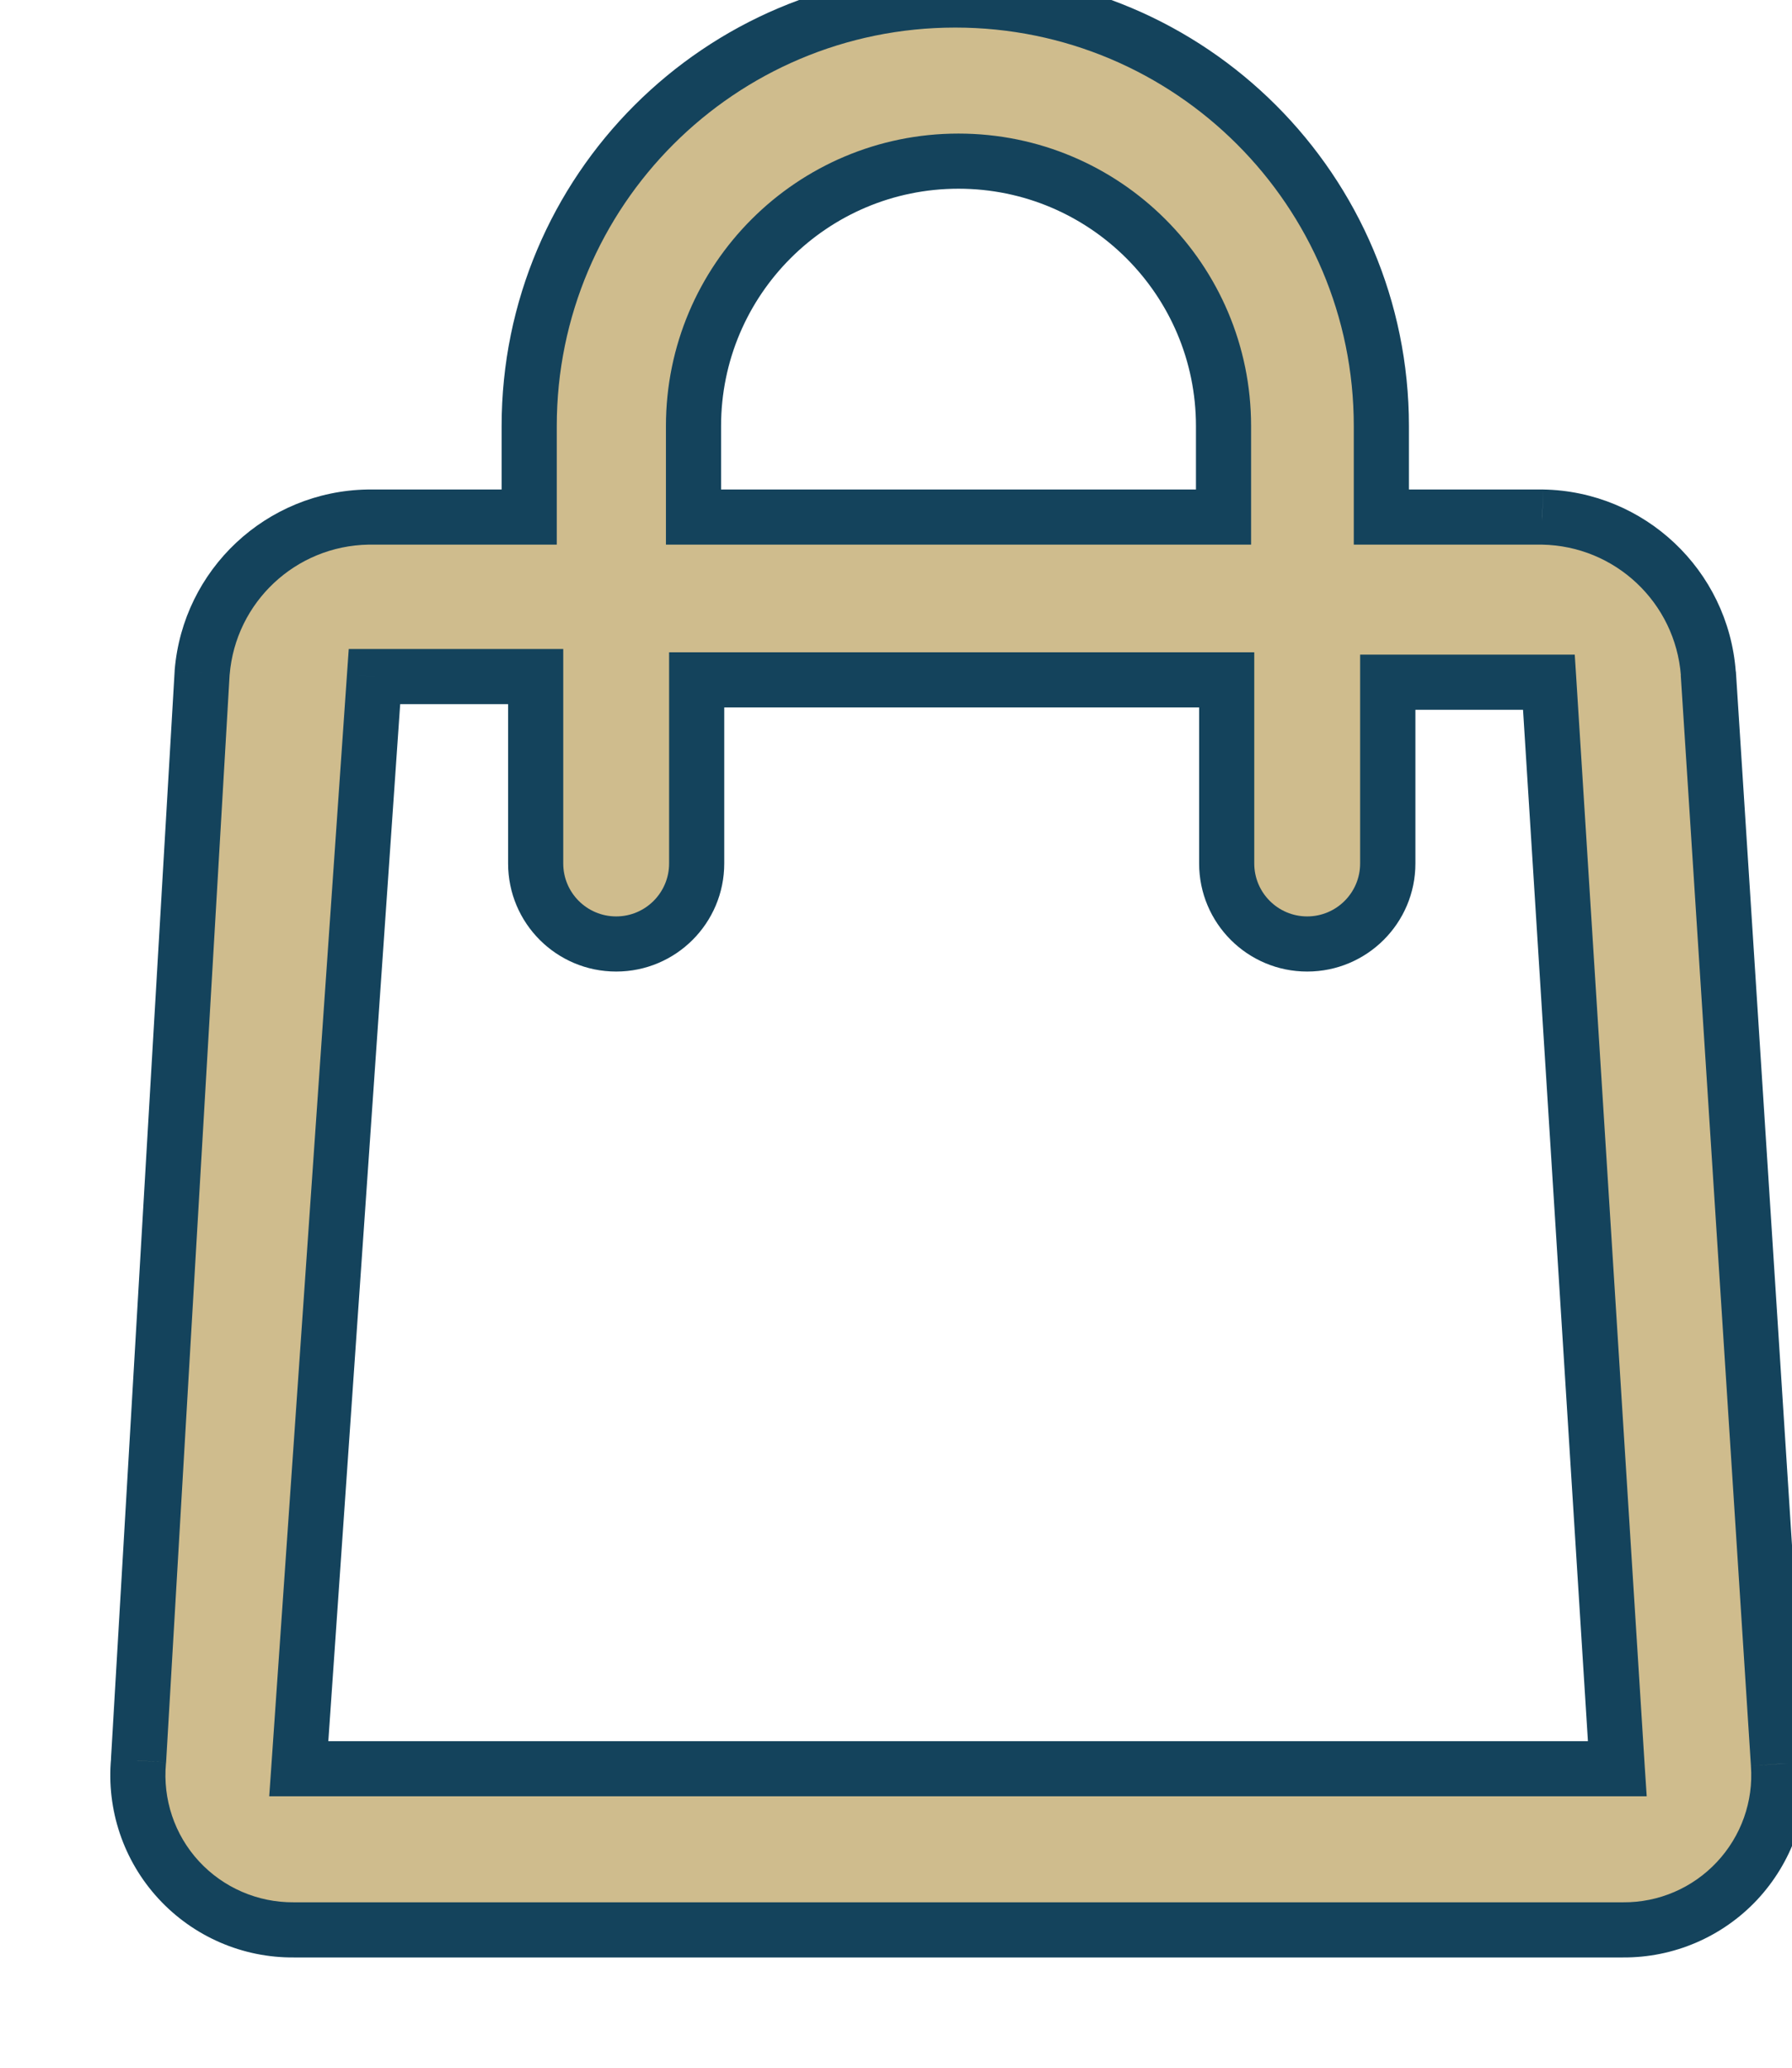
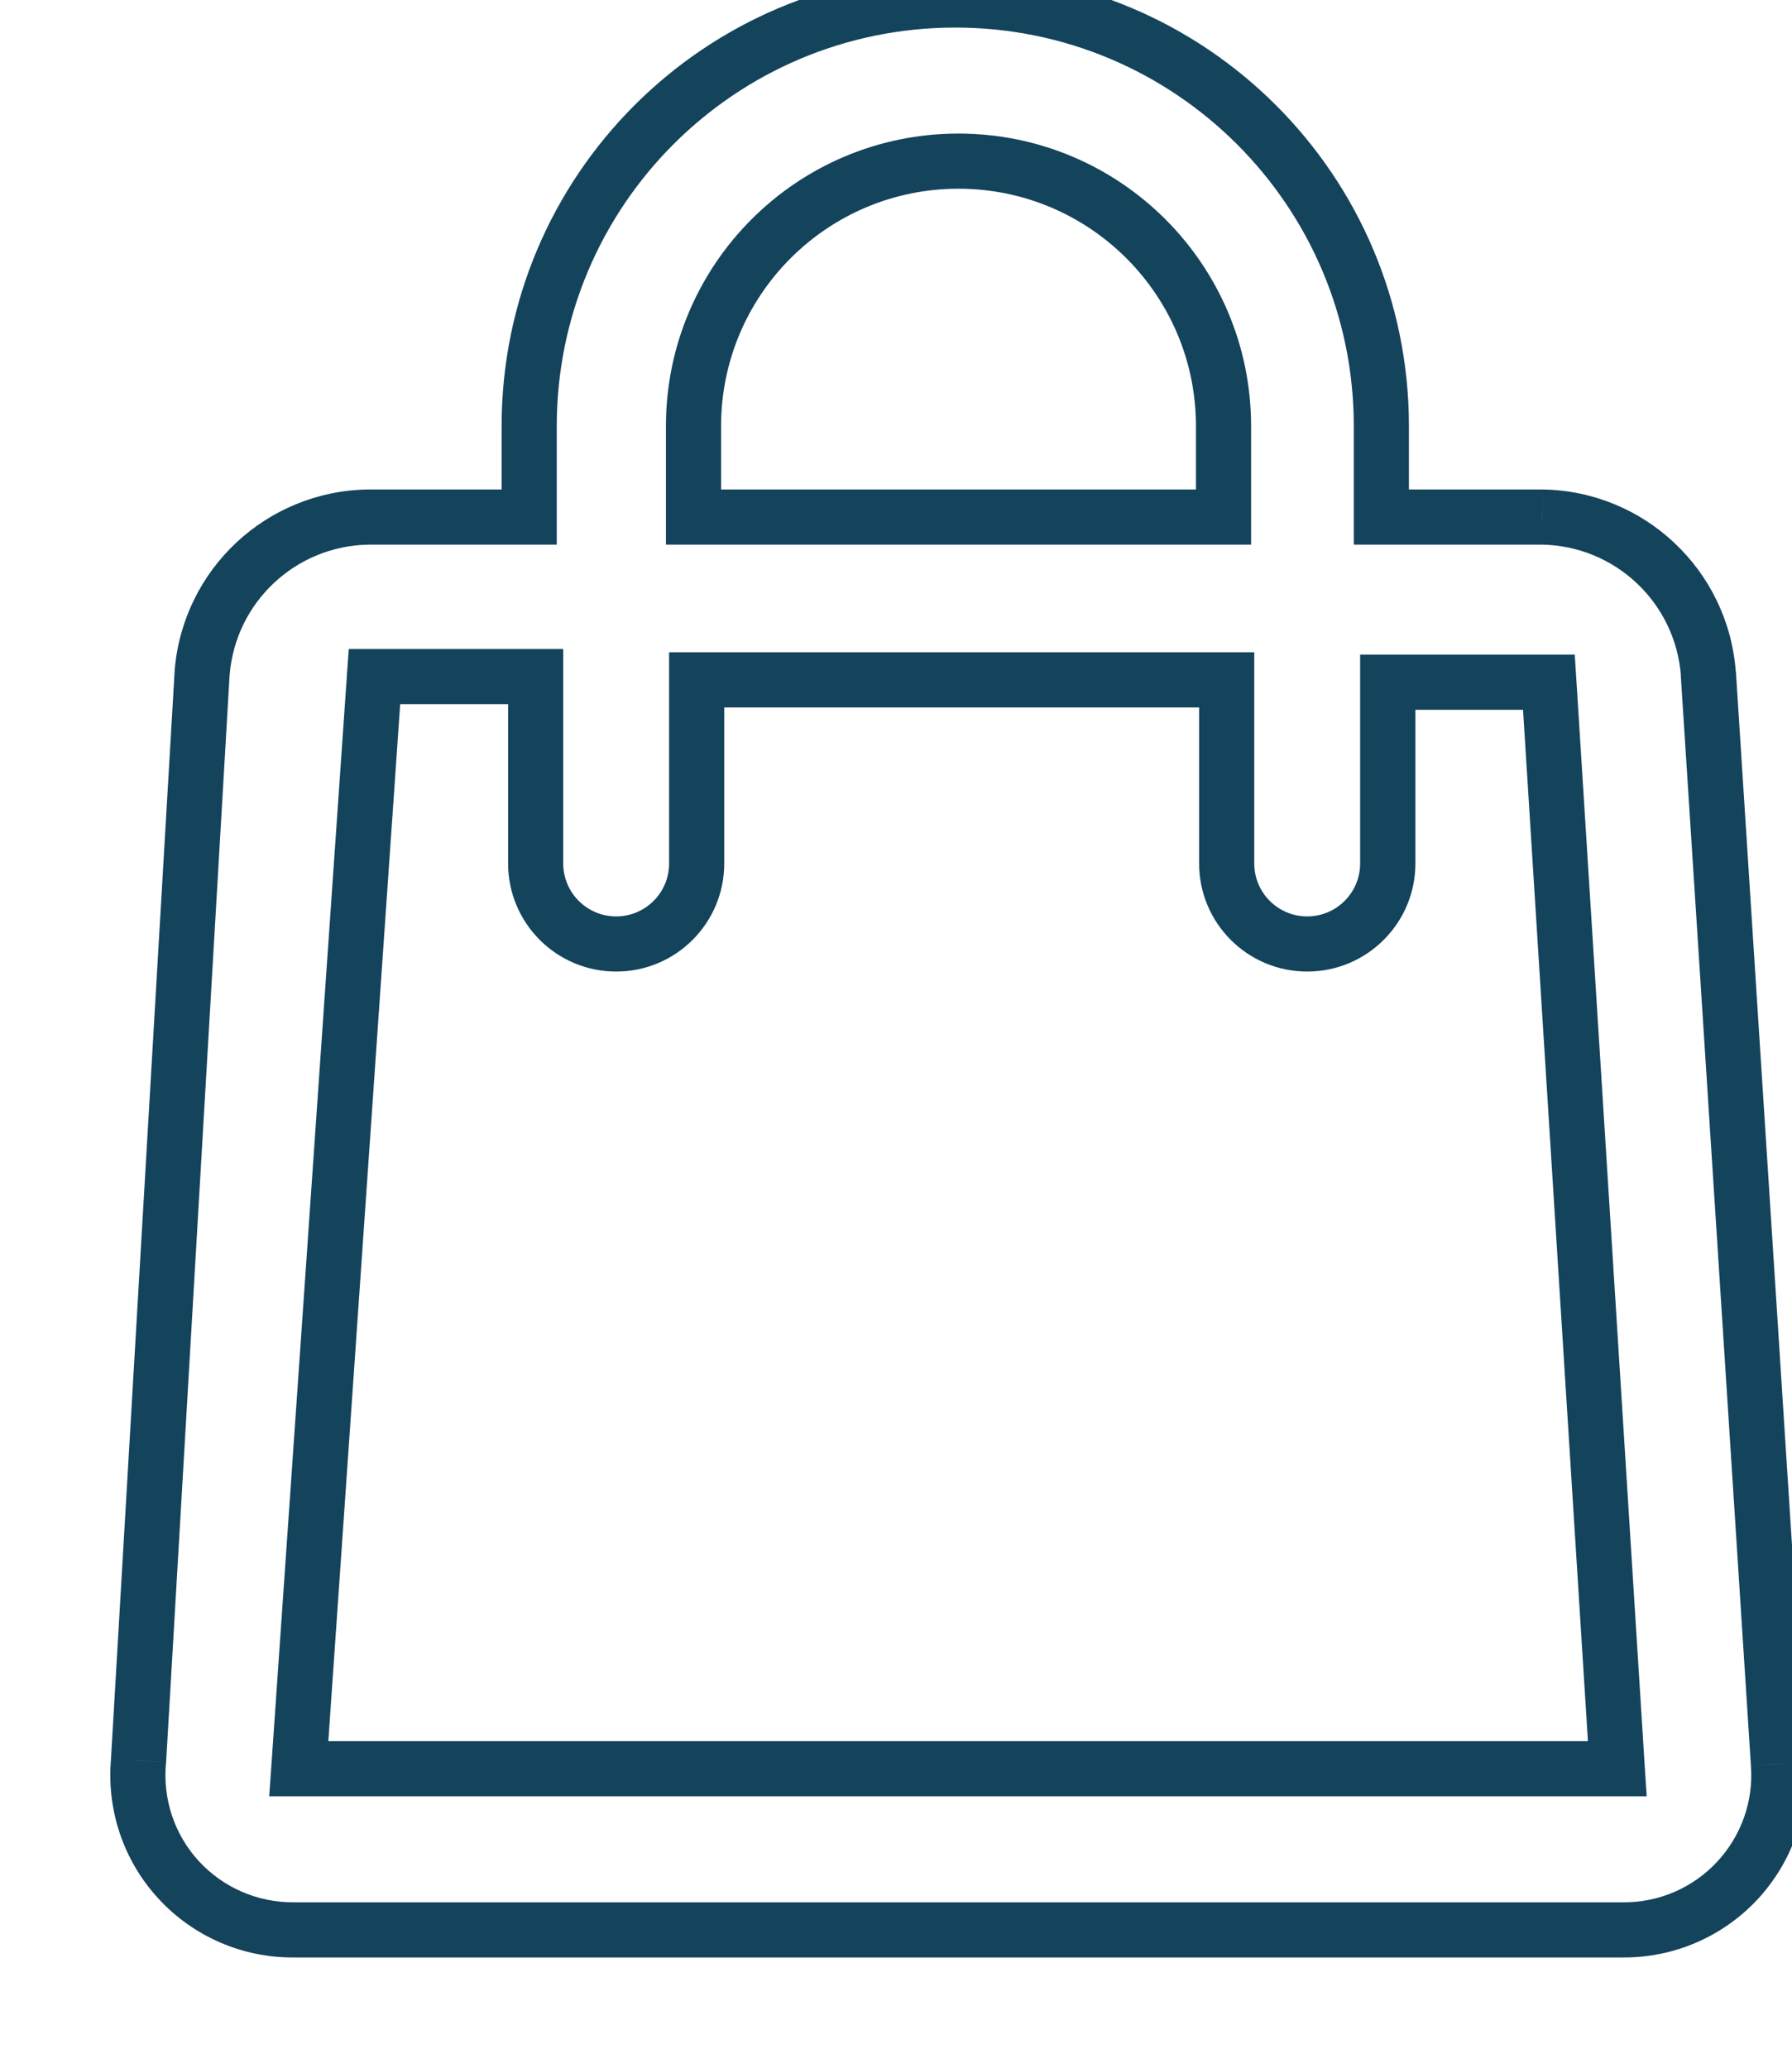
<svg xmlns="http://www.w3.org/2000/svg" width="13" height="15" viewBox="0 0 13 15" fill="none">
-   <path fill-rule="evenodd" clip-rule="evenodd" d="M12.393 4.885C12.345 4.253 11.823 3.761 11.189 3.751H10.021V3.091C10.021 1.384 8.637 0 6.93 0C5.223 0 3.839 1.384 3.839 3.091V3.751H2.67C2.038 3.761 1.518 4.249 1.467 4.879L1.005 12.773C0.975 13.089 1.081 13.403 1.296 13.637C1.511 13.871 1.815 14.003 2.133 14H11.774C12.087 14.002 12.387 13.874 12.601 13.645C12.815 13.416 12.924 13.109 12.901 12.796L12.393 4.885ZM5.031 3.091C5.031 2.029 5.891 1.169 6.953 1.169C8.015 1.169 8.876 2.029 8.876 3.091V3.751H5.031V3.091ZM2.717 4.908L2.168 12.831H11.733L11.236 4.949H10.068V6.264C10.068 6.586 9.806 6.848 9.483 6.848C9.16 6.848 8.899 6.586 8.899 6.264V4.932H5.054V6.264C5.054 6.586 4.793 6.848 4.47 6.848C4.147 6.848 3.886 6.586 3.886 6.264V4.908H2.717Z" fill="#CFBC8D" />
-   <path d="M11.189 3.751L11.193 3.551H11.189V3.751ZM12.393 4.885L12.593 4.872L12.592 4.87L12.393 4.885ZM10.021 3.751H9.821V3.951H10.021V3.751ZM3.839 3.751V3.951H4.039V3.751H3.839ZM2.67 3.751V3.551L2.667 3.551L2.67 3.751ZM1.467 4.879L1.267 4.863L1.267 4.867L1.467 4.879ZM1.005 12.773L1.204 12.792L1.205 12.784L1.005 12.773ZM1.296 13.637L1.443 13.502L1.296 13.637ZM2.133 14V13.8L2.131 13.8L2.133 14ZM11.774 14L11.775 13.8H11.774V14ZM12.901 12.796L12.702 12.809L12.702 12.811L12.901 12.796ZM8.876 3.751V3.951H9.076V3.751H8.876ZM5.031 3.751H4.831V3.951H5.031V3.751ZM2.168 12.831L1.968 12.818L1.953 13.031H2.168V12.831ZM2.717 4.908V4.708H2.53L2.517 4.894L2.717 4.908ZM11.733 12.831V13.031H11.946L11.932 12.819L11.733 12.831ZM11.236 4.949L11.436 4.936L11.424 4.749H11.236V4.949ZM10.068 4.949V4.749H9.867V4.949H10.068ZM8.899 4.932H9.099V4.732H8.899V4.932ZM5.054 4.932V4.732H4.854V4.932H5.054ZM3.886 4.908H4.086V4.708H3.886V4.908ZM11.186 3.951C11.717 3.96 12.153 4.371 12.194 4.9L12.592 4.87C12.536 4.135 11.93 3.563 11.193 3.551L11.186 3.951ZM10.021 3.951H11.189V3.551H10.021V3.951ZM9.821 3.091V3.751H10.221V3.091H9.821ZM6.93 0.2C8.526 0.2 9.821 1.494 9.821 3.091H10.221C10.221 1.273 8.747 -0.2 6.93 -0.2V0.2ZM4.039 3.091C4.039 1.494 5.333 0.2 6.93 0.2V-0.2C5.112 -0.2 3.639 1.273 3.639 3.091H4.039ZM4.039 3.751V3.091H3.639V3.751H4.039ZM2.67 3.951H3.839V3.551H2.67V3.951ZM1.666 4.895C1.709 4.368 2.145 3.96 2.673 3.951L2.667 3.551C1.932 3.563 1.327 4.13 1.267 4.863L1.666 4.895ZM1.205 12.784L1.666 4.891L1.267 4.867L0.805 12.761L1.205 12.784ZM1.443 13.502C1.266 13.31 1.18 13.052 1.204 12.792L0.806 12.754C0.771 13.127 0.895 13.497 1.149 13.773L1.443 13.502ZM2.131 13.8C1.87 13.802 1.62 13.694 1.443 13.502L1.149 13.773C1.402 14.048 1.76 14.204 2.135 14.2L2.131 13.8ZM11.774 13.8H2.133V14.2H11.774V13.8ZM12.455 13.508C12.279 13.696 12.033 13.802 11.775 13.8L11.772 14.2C12.141 14.203 12.495 14.051 12.747 13.782L12.455 13.508ZM12.702 12.811C12.721 13.068 12.631 13.32 12.455 13.508L12.747 13.782C12.999 13.512 13.128 13.15 13.101 12.782L12.702 12.811ZM12.193 4.898L12.702 12.809L13.101 12.783L12.593 4.872L12.193 4.898ZM6.953 0.969C5.781 0.969 4.831 1.919 4.831 3.091H5.231C5.231 2.14 6.002 1.369 6.953 1.369V0.969ZM9.076 3.091C9.076 1.919 8.125 0.969 6.953 0.969V1.369C7.904 1.369 8.676 2.14 8.676 3.091H9.076ZM9.076 3.751V3.091H8.676V3.751H9.076ZM5.031 3.951H8.876V3.551H5.031V3.951ZM4.831 3.091V3.751H5.231V3.091H4.831ZM2.367 12.845L2.916 4.922L2.517 4.894L1.968 12.818L2.367 12.845ZM11.733 12.631H2.168V13.031H11.733V12.631ZM11.037 4.962L11.533 12.844L11.932 12.819L11.436 4.936L11.037 4.962ZM10.068 5.149H11.236V4.749H10.068V5.149ZM10.268 6.264V4.949H9.867V6.264H10.268ZM9.483 7.048C9.916 7.048 10.268 6.697 10.268 6.264H9.867C9.867 6.476 9.695 6.648 9.483 6.648V7.048ZM8.699 6.264C8.699 6.697 9.05 7.048 9.483 7.048V6.648C9.271 6.648 9.099 6.476 9.099 6.264H8.699ZM8.699 4.932V6.264H9.099V4.932H8.699ZM5.054 5.132H8.899V4.732H5.054V5.132ZM5.254 6.264V4.932H4.854V6.264H5.254ZM4.47 7.048C4.903 7.048 5.254 6.697 5.254 6.264H4.854C4.854 6.476 4.682 6.648 4.47 6.648V7.048ZM3.686 6.264C3.686 6.697 4.037 7.048 4.47 7.048V6.648C4.258 6.648 4.086 6.476 4.086 6.264H3.686ZM3.686 4.908V6.264H4.086V4.908H3.686ZM2.717 5.108H3.886V4.708H2.717V5.108Z" fill="#14435C" />
+   <path d="M11.189 3.751L11.193 3.551H11.189V3.751ZM12.393 4.885L12.593 4.872L12.592 4.87L12.393 4.885ZM10.021 3.751H9.821V3.951H10.021V3.751ZM3.839 3.751V3.951H4.039V3.751H3.839ZM2.67 3.751V3.551L2.667 3.551L2.67 3.751ZM1.467 4.879L1.267 4.863L1.267 4.867L1.467 4.879ZM1.005 12.773L1.204 12.792L1.205 12.784L1.005 12.773ZM1.296 13.637L1.443 13.502L1.296 13.637ZM2.133 14V13.8L2.131 13.8L2.133 14ZM11.774 14L11.775 13.8H11.774V14ZM12.901 12.796L12.702 12.809L12.702 12.811L12.901 12.796ZM8.876 3.751V3.951H9.076V3.751H8.876ZM5.031 3.751H4.831V3.951H5.031V3.751ZM2.168 12.831L1.968 12.818L1.953 13.031H2.168V12.831ZM2.717 4.908V4.708H2.53L2.517 4.894L2.717 4.908ZM11.733 12.831V13.031H11.946L11.932 12.819L11.733 12.831ZM11.236 4.949L11.436 4.936L11.424 4.749H11.236V4.949ZM10.068 4.949V4.749H9.867V4.949H10.068ZM8.899 4.932H9.099V4.732H8.899V4.932ZM5.054 4.932V4.732H4.854V4.932H5.054ZM3.886 4.908H4.086V4.708H3.886V4.908ZM11.186 3.951C11.717 3.96 12.153 4.371 12.194 4.9L12.592 4.87C12.536 4.135 11.93 3.563 11.193 3.551L11.186 3.951ZM10.021 3.951H11.189V3.551H10.021V3.951ZM9.821 3.091V3.751H10.221V3.091H9.821ZM6.93 0.2C8.526 0.2 9.821 1.494 9.821 3.091H10.221C10.221 1.273 8.747 -0.2 6.93 -0.2V0.2ZM4.039 3.091C4.039 1.494 5.333 0.2 6.93 0.2V-0.2C5.112 -0.2 3.639 1.273 3.639 3.091H4.039ZM4.039 3.751V3.091H3.639V3.751H4.039ZM2.67 3.951H3.839V3.551H2.67V3.951ZM1.666 4.895C1.709 4.368 2.145 3.96 2.673 3.951L2.667 3.551C1.932 3.563 1.327 4.13 1.267 4.863L1.666 4.895ZM1.205 12.784L1.666 4.891L1.267 4.867L0.805 12.761L1.205 12.784ZM1.443 13.502C1.266 13.31 1.18 13.052 1.204 12.792L0.806 12.754C0.771 13.127 0.895 13.497 1.149 13.773L1.443 13.502ZM2.131 13.8C1.87 13.802 1.62 13.694 1.443 13.502L1.149 13.773C1.402 14.048 1.76 14.204 2.135 14.2L2.131 13.8ZM11.774 13.8H2.133V14.2H11.774V13.8ZM12.455 13.508C12.279 13.696 12.033 13.802 11.775 13.8L11.772 14.2C12.141 14.203 12.495 14.051 12.747 13.782L12.455 13.508ZM12.702 12.811C12.721 13.068 12.631 13.32 12.455 13.508L12.747 13.782C12.999 13.512 13.128 13.15 13.101 12.782L12.702 12.811ZM12.193 4.898L12.702 12.809L13.101 12.783L12.593 4.872L12.193 4.898ZM6.953 0.969C5.781 0.969 4.831 1.919 4.831 3.091H5.231C5.231 2.14 6.002 1.369 6.953 1.369V0.969ZM9.076 3.091C9.076 1.919 8.125 0.969 6.953 0.969V1.369C7.904 1.369 8.676 2.14 8.676 3.091H9.076ZM9.076 3.751V3.091H8.676V3.751H9.076ZM5.031 3.951H8.876V3.551H5.031V3.951ZM4.831 3.091V3.751H5.231V3.091H4.831ZM2.367 12.845L2.916 4.922L2.517 4.894L1.968 12.818L2.367 12.845ZM11.733 12.631H2.168V13.031H11.733ZM11.037 4.962L11.533 12.844L11.932 12.819L11.436 4.936L11.037 4.962ZM10.068 5.149H11.236V4.749H10.068V5.149ZM10.268 6.264V4.949H9.867V6.264H10.268ZM9.483 7.048C9.916 7.048 10.268 6.697 10.268 6.264H9.867C9.867 6.476 9.695 6.648 9.483 6.648V7.048ZM8.699 6.264C8.699 6.697 9.05 7.048 9.483 7.048V6.648C9.271 6.648 9.099 6.476 9.099 6.264H8.699ZM8.699 4.932V6.264H9.099V4.932H8.699ZM5.054 5.132H8.899V4.732H5.054V5.132ZM5.254 6.264V4.932H4.854V6.264H5.254ZM4.47 7.048C4.903 7.048 5.254 6.697 5.254 6.264H4.854C4.854 6.476 4.682 6.648 4.47 6.648V7.048ZM3.686 6.264C3.686 6.697 4.037 7.048 4.47 7.048V6.648C4.258 6.648 4.086 6.476 4.086 6.264H3.686ZM3.686 4.908V6.264H4.086V4.908H3.686ZM2.717 5.108H3.886V4.708H2.717V5.108Z" fill="#14435C" />
</svg>